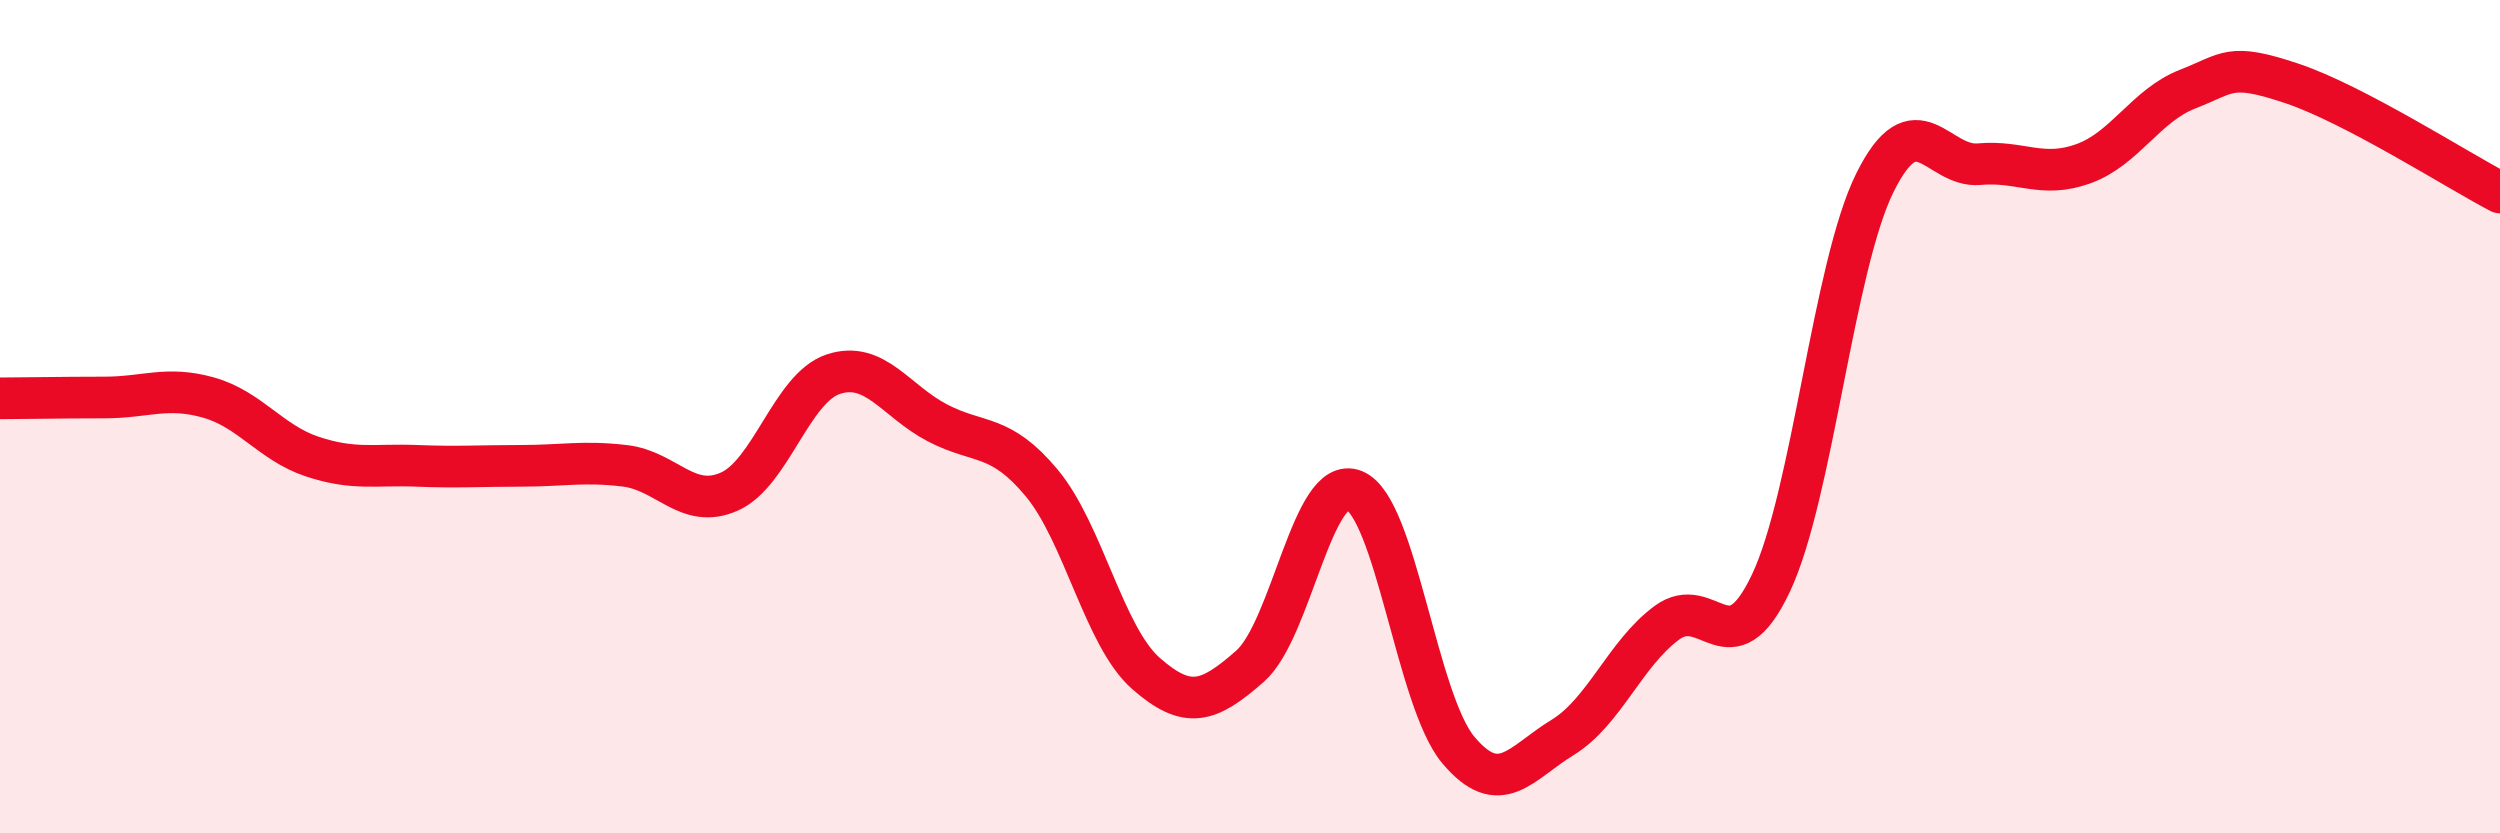
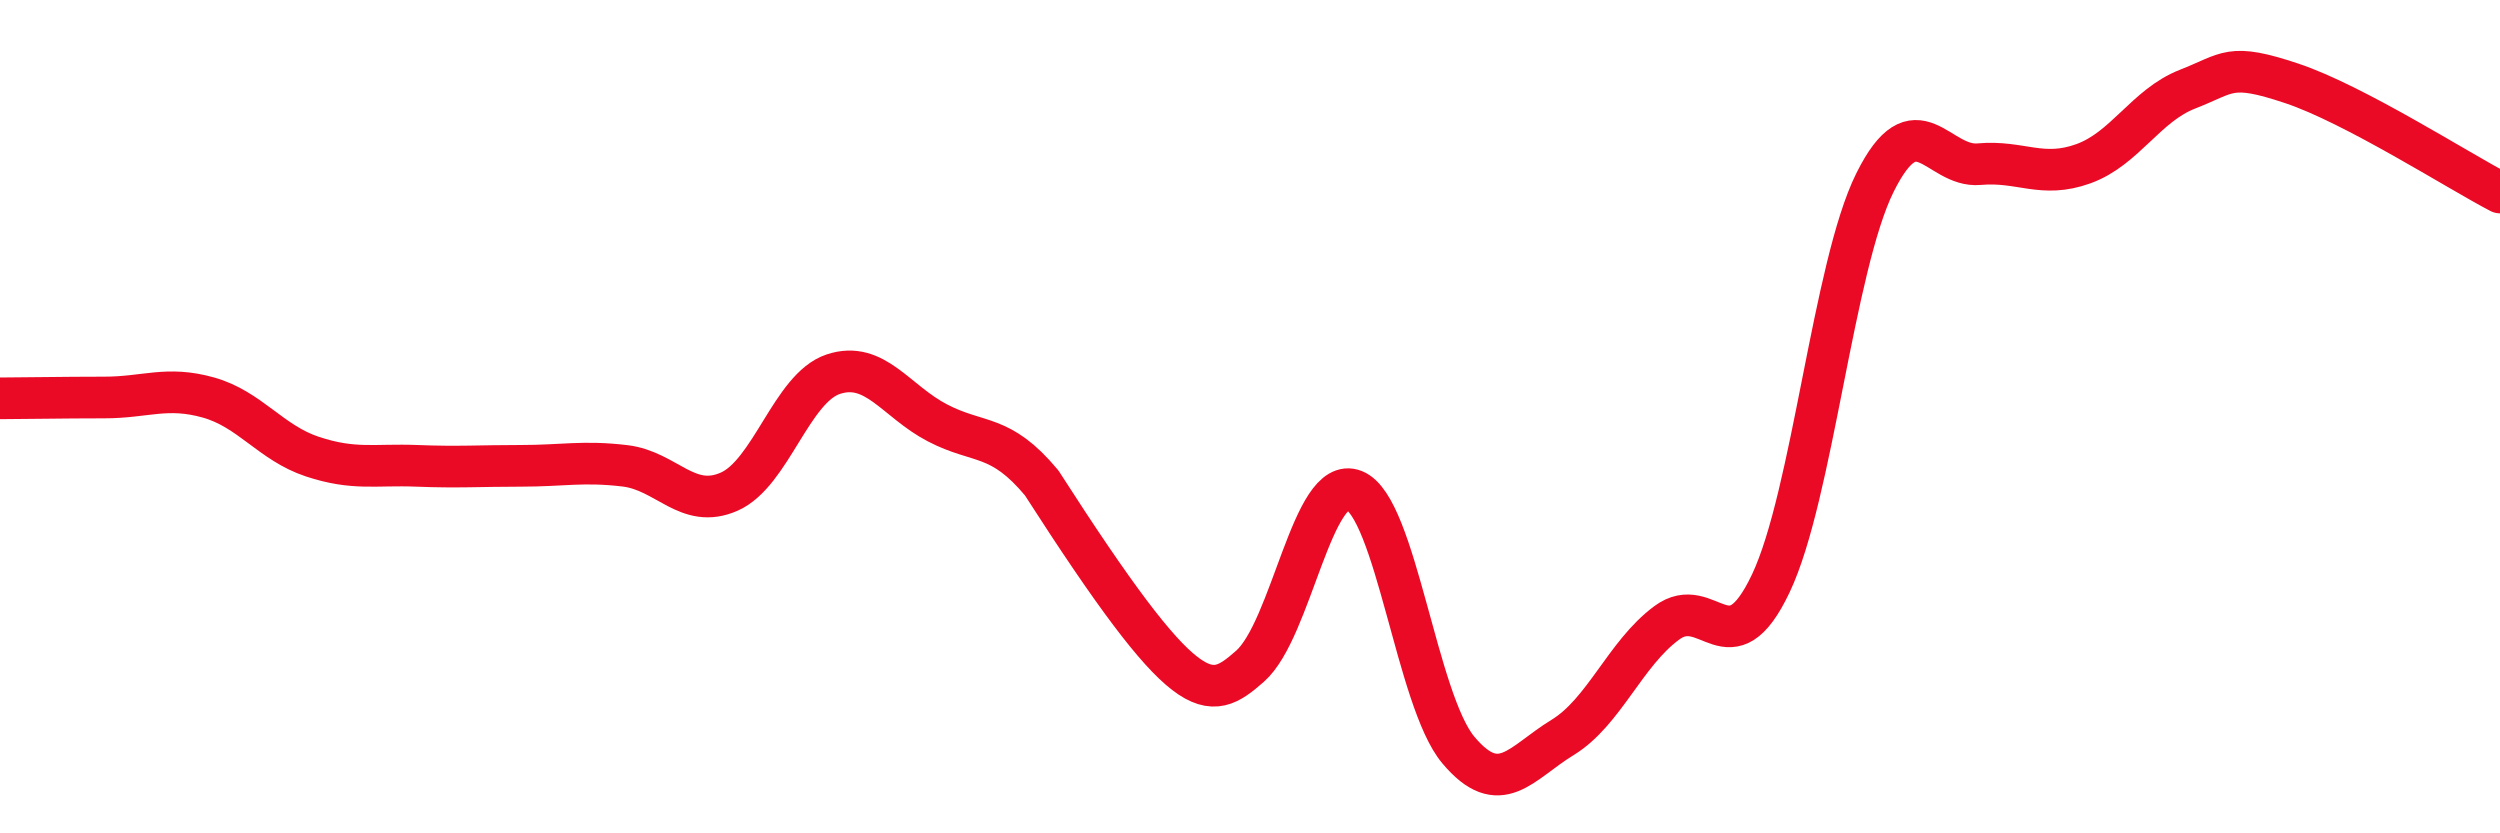
<svg xmlns="http://www.w3.org/2000/svg" width="60" height="20" viewBox="0 0 60 20">
-   <path d="M 0,9.56 C 0.5,9.56 1.5,9.54 2.5,9.54 C 3.5,9.54 4,9.26 5,9.54 C 6,9.82 6.5,10.63 7.5,10.96 C 8.5,11.29 9,11.14 10,11.18 C 11,11.22 11.5,11.18 12.5,11.18 C 13.5,11.18 14,11.06 15,11.18 C 16,11.3 16.5,12.24 17.5,11.8 C 18.5,11.36 19,9.31 20,8.98 C 21,8.65 21.5,9.63 22.5,10.15 C 23.5,10.67 24,10.39 25,11.59 C 26,12.79 26.5,15.28 27.5,16.16 C 28.5,17.04 29,16.87 30,15.99 C 31,15.11 31.5,11.37 32.5,11.77 C 33.5,12.17 34,16.81 35,18 C 36,19.19 36.5,18.31 37.5,17.7 C 38.5,17.09 39,15.69 40,14.95 C 41,14.21 41.5,16.11 42.5,14 C 43.5,11.89 44,6.39 45,4.38 C 46,2.37 46.5,4.03 47.5,3.94 C 48.5,3.85 49,4.29 50,3.93 C 51,3.57 51.5,2.53 52.5,2.14 C 53.5,1.75 53.5,1.5 55,2 C 56.5,2.5 59,4.1 60,4.62L60 20L0 20Z" fill="#EB0A25" opacity="0.1" stroke-linecap="round" stroke-linejoin="round" />
-   <path d="M 0,9.56 C 0.5,9.56 1.5,9.54 2.5,9.54 C 3.5,9.54 4,9.26 5,9.54 C 6,9.82 6.5,10.63 7.5,10.96 C 8.5,11.29 9,11.14 10,11.18 C 11,11.22 11.5,11.18 12.5,11.18 C 13.5,11.18 14,11.06 15,11.18 C 16,11.3 16.5,12.24 17.5,11.8 C 18.5,11.36 19,9.31 20,8.98 C 21,8.65 21.5,9.63 22.5,10.15 C 23.5,10.67 24,10.39 25,11.59 C 26,12.79 26.5,15.28 27.5,16.16 C 28.5,17.04 29,16.87 30,15.99 C 31,15.11 31.5,11.37 32.5,11.77 C 33.5,12.17 34,16.81 35,18 C 36,19.19 36.5,18.31 37.5,17.7 C 38.5,17.09 39,15.69 40,14.95 C 41,14.21 41.5,16.11 42.5,14 C 43.5,11.89 44,6.39 45,4.38 C 46,2.37 46.5,4.03 47.5,3.94 C 48.5,3.85 49,4.29 50,3.93 C 51,3.57 51.5,2.53 52.5,2.14 C 53.5,1.75 53.5,1.5 55,2 C 56.5,2.5 59,4.1 60,4.62" stroke="#EB0A25" stroke-width="1" fill="none" stroke-linecap="round" stroke-linejoin="round" />
+   <path d="M 0,9.56 C 0.5,9.56 1.5,9.54 2.5,9.54 C 3.5,9.54 4,9.26 5,9.54 C 6,9.82 6.5,10.63 7.5,10.96 C 8.5,11.29 9,11.14 10,11.18 C 11,11.22 11.5,11.18 12.5,11.18 C 13.5,11.18 14,11.06 15,11.18 C 16,11.3 16.5,12.24 17.5,11.8 C 18.5,11.36 19,9.31 20,8.98 C 21,8.65 21.5,9.63 22.5,10.15 C 23.5,10.67 24,10.39 25,11.59 C 28.5,17.04 29,16.87 30,15.99 C 31,15.11 31.5,11.37 32.5,11.77 C 33.5,12.17 34,16.81 35,18 C 36,19.19 36.5,18.31 37.5,17.7 C 38.5,17.09 39,15.69 40,14.95 C 41,14.21 41.5,16.11 42.5,14 C 43.5,11.89 44,6.39 45,4.38 C 46,2.37 46.5,4.03 47.5,3.94 C 48.5,3.85 49,4.29 50,3.93 C 51,3.57 51.5,2.53 52.5,2.14 C 53.5,1.75 53.5,1.5 55,2 C 56.5,2.5 59,4.1 60,4.62" stroke="#EB0A25" stroke-width="1" fill="none" stroke-linecap="round" stroke-linejoin="round" />
</svg>